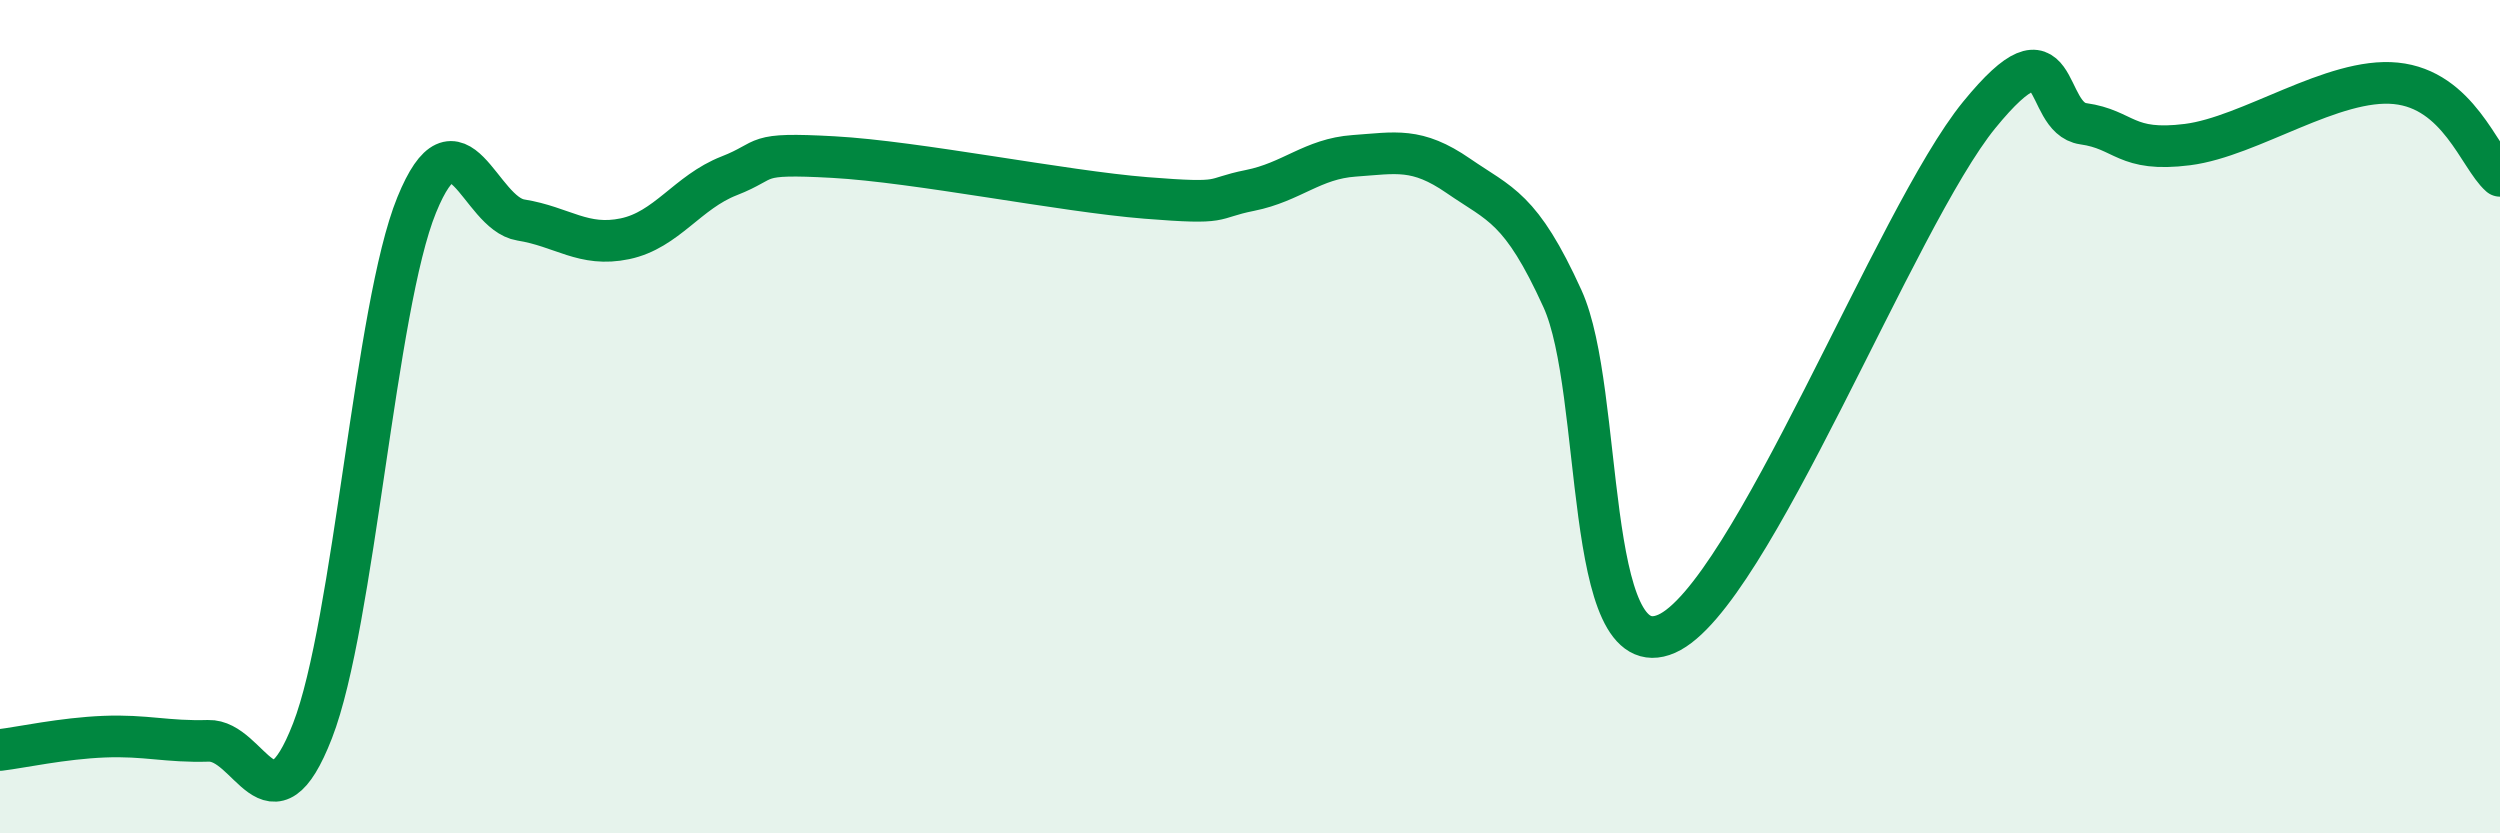
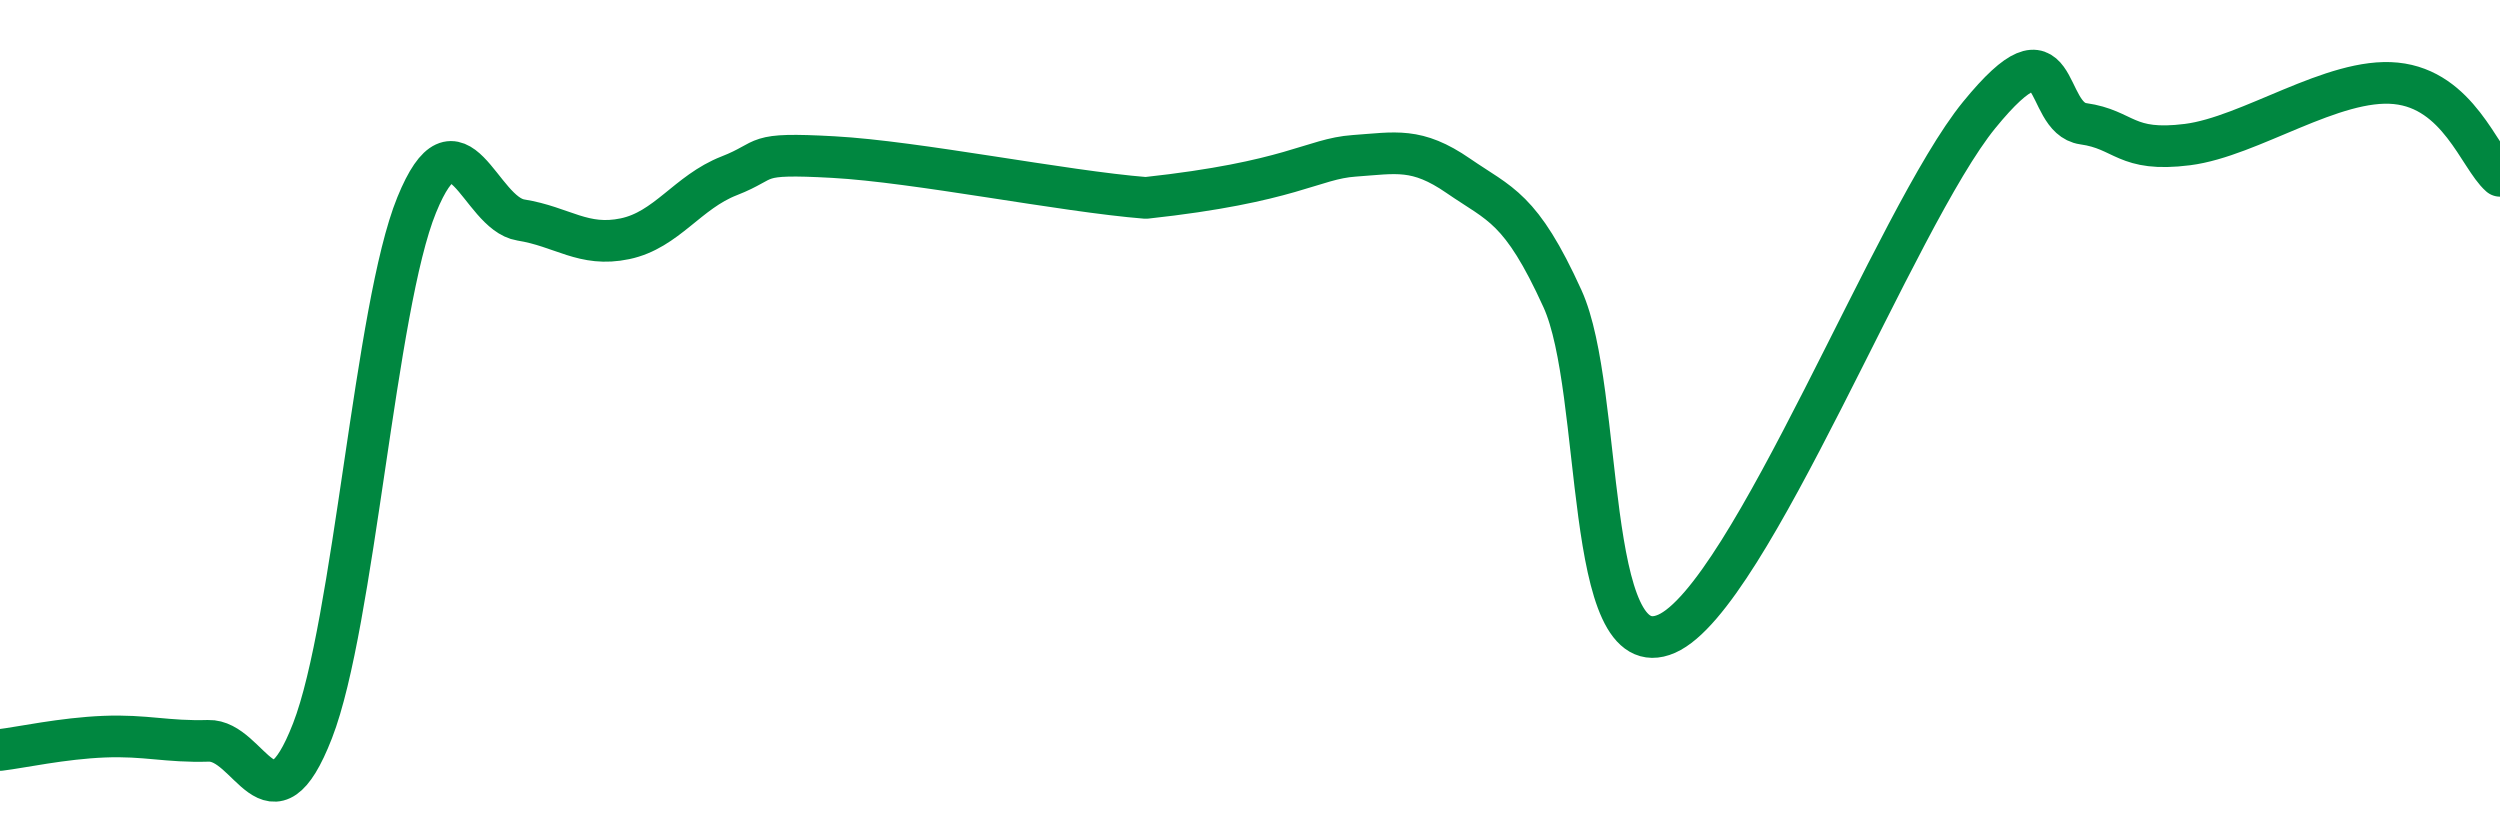
<svg xmlns="http://www.w3.org/2000/svg" width="60" height="20" viewBox="0 0 60 20">
-   <path d="M 0,18 C 0.5,17.94 1.5,17.72 2.5,17.68 C 3.5,17.64 4,17.81 5,17.78 C 6,17.75 6.5,20.11 7.5,17.54 C 8.5,14.97 9,7.37 10,4.92 C 11,2.47 11.5,5.12 12.5,5.28 C 13.5,5.44 14,5.94 15,5.73 C 16,5.52 16.5,4.61 17.5,4.22 C 18.5,3.83 18,3.66 20,3.77 C 22,3.88 25.5,4.59 27.5,4.75 C 29.5,4.91 29,4.77 30,4.57 C 31,4.37 31.5,3.81 32.5,3.74 C 33.5,3.67 34,3.53 35,4.22 C 36,4.91 36.5,4.97 37.5,7.17 C 38.5,9.37 38,16.09 40,15.21 C 42,14.33 45.5,5.21 47.5,2.76 C 49.5,0.31 49,2.83 50,2.97 C 51,3.11 51,3.66 52.5,3.47 C 54,3.28 56,1.85 57.5,2 C 59,2.15 59.5,3.78 60,4.22L60 20L0 20Z" fill="#008740" opacity="0.1" stroke-linecap="round" stroke-linejoin="round" />
-   <path d="M 0,18 C 0.5,17.94 1.5,17.72 2.5,17.68 C 3.5,17.64 4,17.81 5,17.78 C 6,17.75 6.5,20.11 7.5,17.54 C 8.5,14.97 9,7.37 10,4.92 C 11,2.47 11.5,5.12 12.5,5.28 C 13.5,5.44 14,5.94 15,5.73 C 16,5.52 16.5,4.61 17.5,4.22 C 18.5,3.83 18,3.66 20,3.77 C 22,3.88 25.5,4.59 27.5,4.75 C 29.5,4.91 29,4.77 30,4.57 C 31,4.37 31.5,3.81 32.5,3.74 C 33.5,3.67 34,3.53 35,4.22 C 36,4.91 36.5,4.97 37.5,7.17 C 38.5,9.37 38,16.09 40,15.21 C 42,14.33 45.5,5.21 47.5,2.76 C 49.5,0.31 49,2.83 50,2.97 C 51,3.11 51,3.66 52.5,3.47 C 54,3.28 56,1.85 57.5,2 C 59,2.15 59.5,3.78 60,4.22" stroke="#008740" stroke-width="1" fill="none" stroke-linecap="round" stroke-linejoin="round" />
+   <path d="M 0,18 C 0.5,17.94 1.5,17.72 2.5,17.68 C 3.5,17.64 4,17.81 5,17.78 C 6,17.75 6.5,20.11 7.5,17.54 C 8.5,14.97 9,7.37 10,4.92 C 11,2.47 11.5,5.12 12.5,5.28 C 13.5,5.44 14,5.94 15,5.73 C 16,5.52 16.5,4.61 17.5,4.22 C 18.5,3.83 18,3.66 20,3.77 C 22,3.88 25.5,4.59 27.5,4.75 C 31,4.37 31.5,3.81 32.5,3.74 C 33.5,3.67 34,3.53 35,4.22 C 36,4.91 36.5,4.97 37.5,7.17 C 38.5,9.37 38,16.09 40,15.21 C 42,14.33 45.5,5.21 47.5,2.76 C 49.5,0.31 49,2.83 50,2.97 C 51,3.11 51,3.66 52.5,3.47 C 54,3.28 56,1.85 57.5,2 C 59,2.15 59.5,3.78 60,4.22" stroke="#008740" stroke-width="1" fill="none" stroke-linecap="round" stroke-linejoin="round" />
</svg>